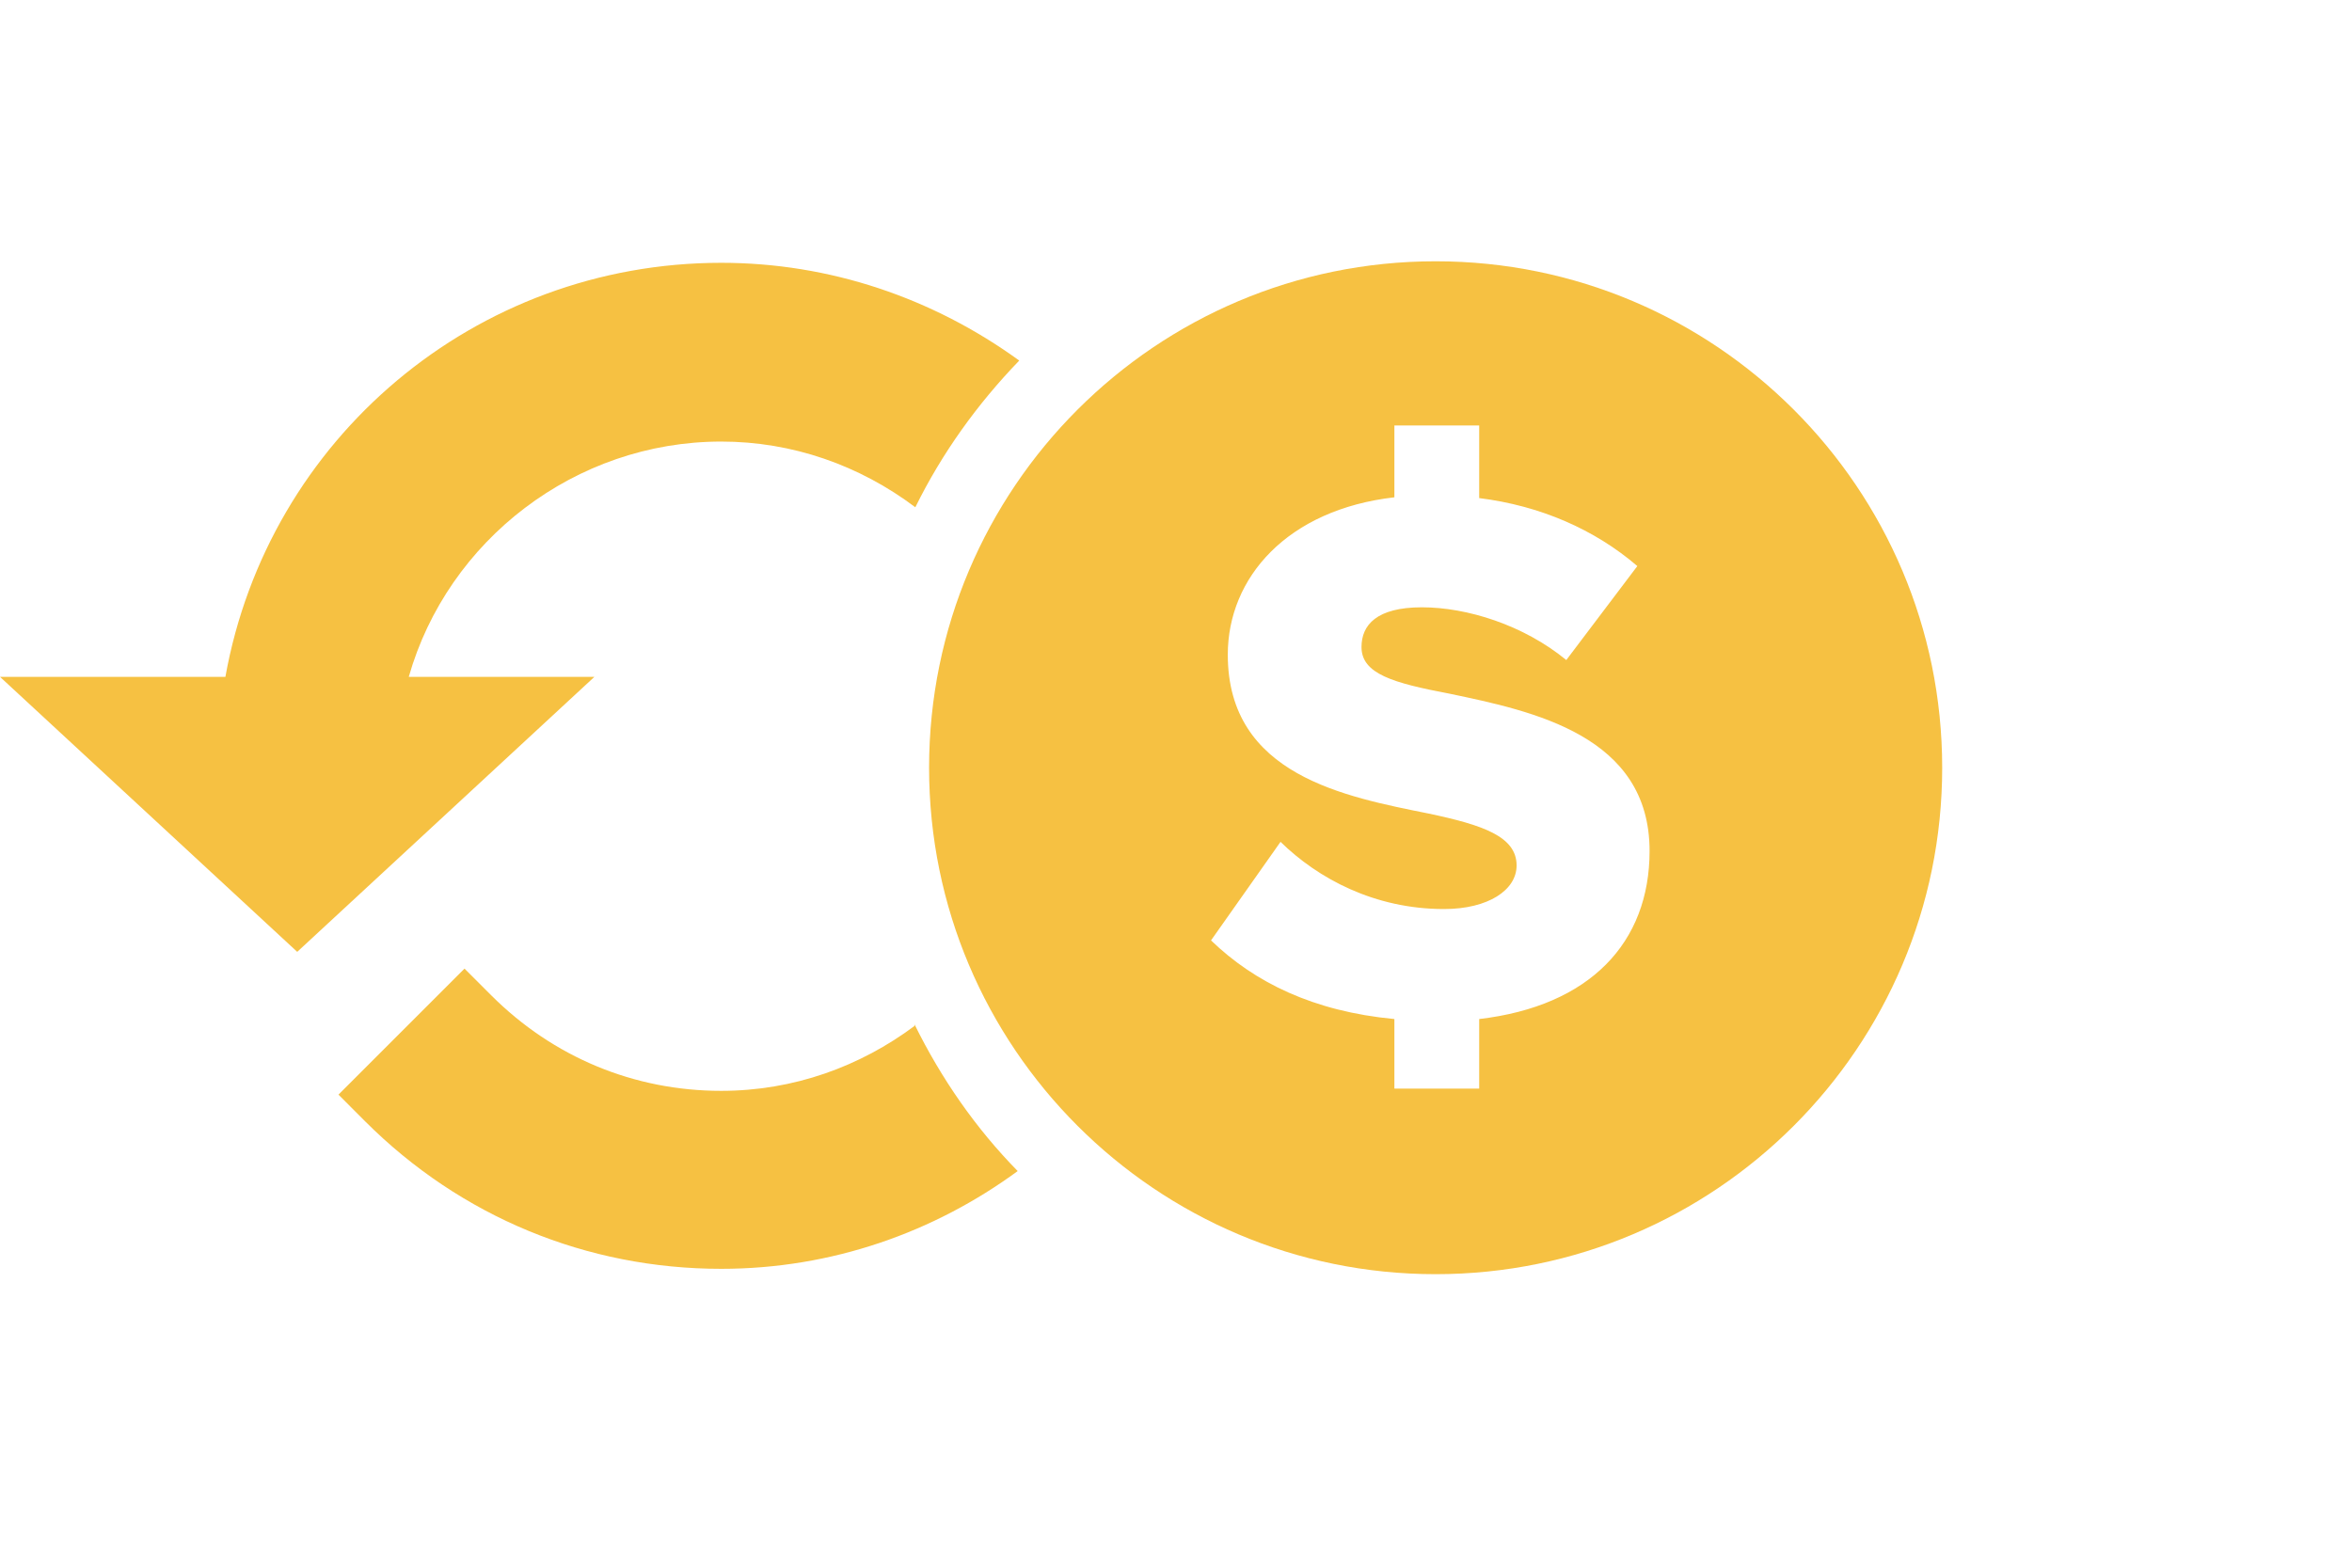
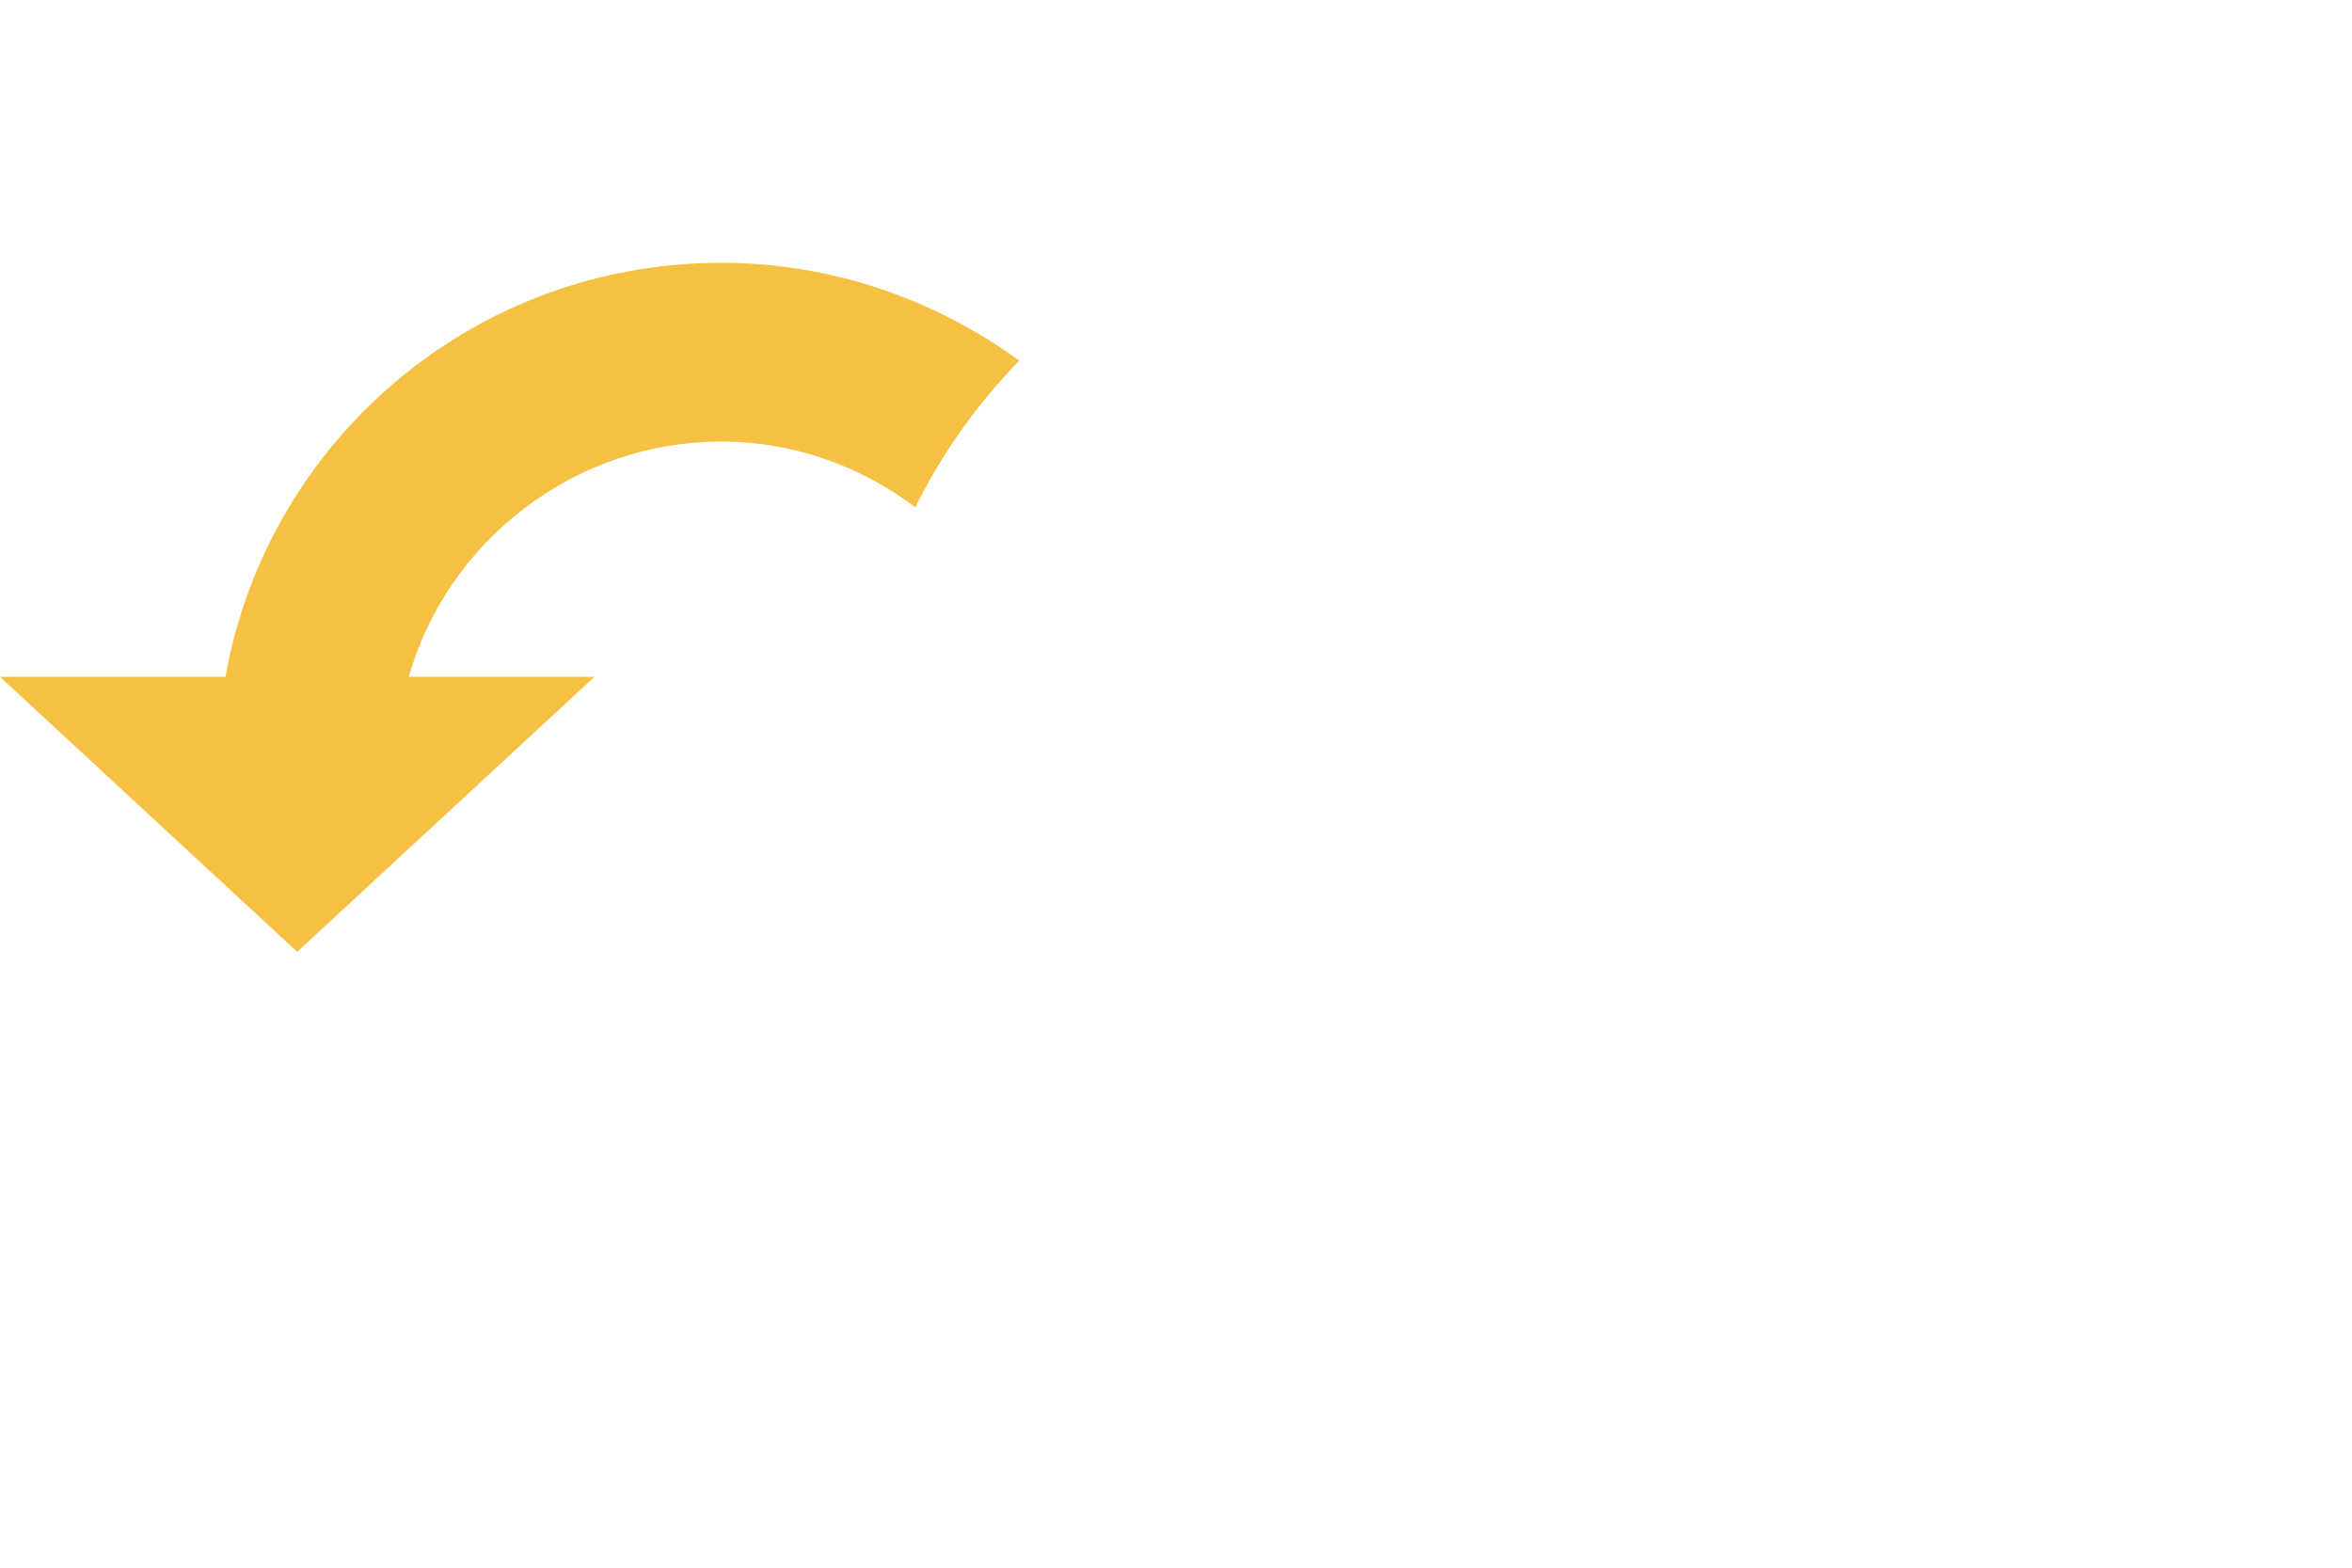
<svg xmlns="http://www.w3.org/2000/svg" width="54" height="36" viewBox="0 0 54 36" fill="none">
-   <path d="M54 0H0V36H54V0Z" fill="transparent" />
  <path d="M9.385 15.543C10.279 12.403 13.209 10.14 16.559 10.14C18.191 10.14 19.734 10.684 21.015 11.649C21.629 10.403 22.436 9.28 23.401 8.28C21.418 6.842 19.05 6.035 16.559 6.035C10.911 6.035 6.157 10.07 5.175 15.543H0L6.824 21.858L13.647 15.543H9.402H9.385Z" fill="#F6C142" />
-   <path d="M20.997 23.559C19.752 24.488 18.226 25.05 16.559 25.05C14.559 25.05 12.7 24.278 11.279 22.857L10.665 22.243L7.771 25.137L8.385 25.752C10.578 27.944 13.472 29.137 16.559 29.137C19.103 29.137 21.453 28.295 23.365 26.892C22.401 25.909 21.611 24.769 20.997 23.524V23.559Z" fill="#F6C142" />
-   <path fill-rule="evenodd" clip-rule="evenodd" d="M32.961 6C26.541 6 21.331 11.21 21.331 17.63C21.331 24.05 26.541 29.26 32.961 29.26C39.381 29.26 44.591 24.05 44.591 17.63C44.591 11.21 39.381 6 32.961 6ZM33.961 23.401V24.998H32.014V23.401C30.154 23.226 28.803 22.559 27.804 21.595L29.4 19.332C30.259 20.174 31.558 20.875 33.154 20.875C34.171 20.875 34.82 20.437 34.82 19.875C34.82 19.209 34.048 18.946 32.803 18.683C30.891 18.297 28.189 17.806 28.189 15.034C28.189 13.262 29.558 11.701 32.014 11.42V9.771H33.961V11.438C35.364 11.613 36.61 12.157 37.592 12.999L35.961 15.157C34.978 14.35 33.68 13.946 32.645 13.946C31.61 13.946 31.259 14.35 31.259 14.858C31.259 15.473 31.979 15.683 33.277 15.929C35.206 16.332 37.873 16.893 37.873 19.542C37.873 21.647 36.504 23.103 33.961 23.401Z" fill="#F6C142" />
</svg>